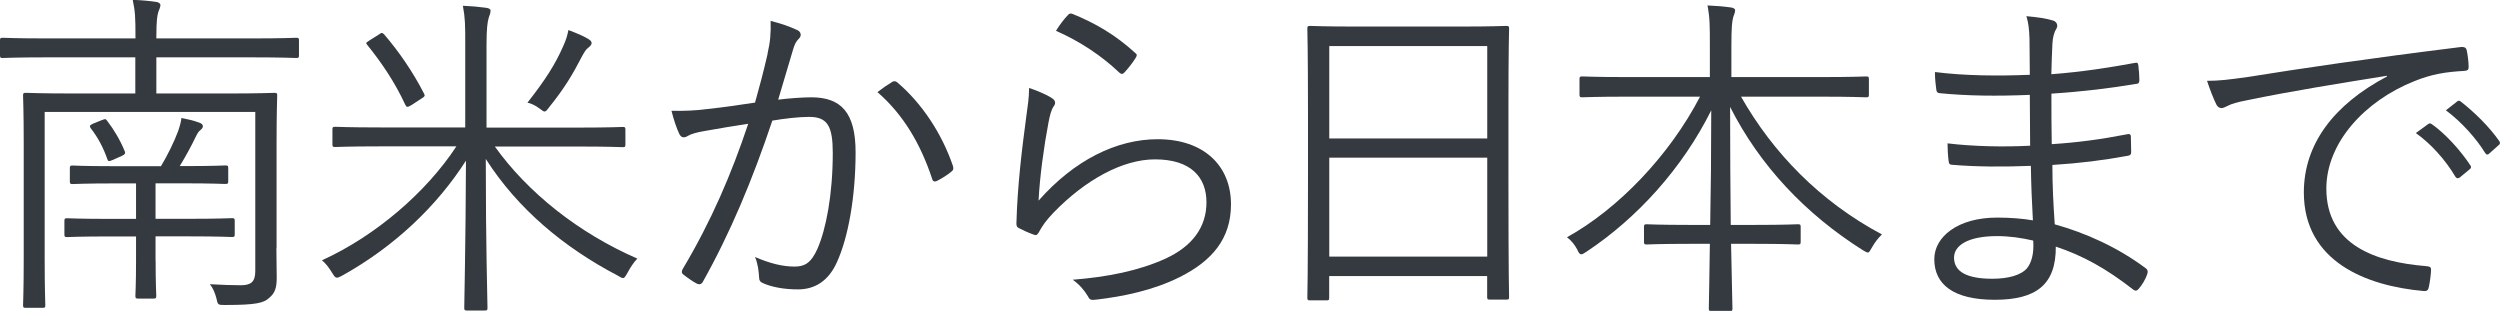
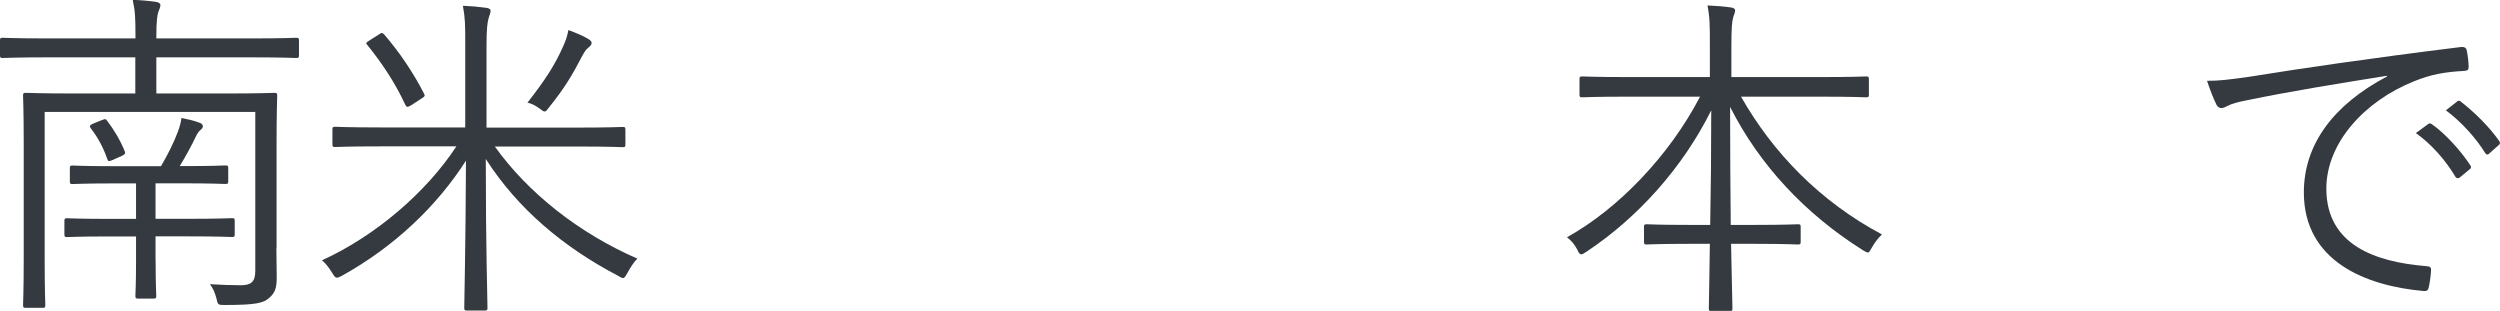
<svg xmlns="http://www.w3.org/2000/svg" id="_レイヤー_1" viewBox="0 0 307.8 38.27">
  <defs>
    <style>.cls-1{fill:#343a3f;stroke-width:0px;}</style>
  </defs>
  <path class="cls-1" d="M34.03,30.54c0,1.26.04,2.56.04,3.61,0,1.22-.17,1.89-.92,2.52-.67.63-1.6.88-5.46.88-.84,0-.88,0-1.05-.84-.17-.63-.42-1.26-.8-1.72,1.39.08,2.77.13,3.78.13,1.3,0,1.81-.42,1.81-1.76V13.78H5.5v18.11c0,3.82.08,5.46.08,5.67,0,.29-.04.34-.34.34h-2.06c-.29,0-.34-.04-.34-.34,0-.25.08-1.72.08-5.71v-14.24c0-3.99-.08-5.59-.08-5.84,0-.29.04-.34.34-.34.21,0,1.72.08,5.96.08h7.52v-4.45H5.84c-3.95,0-5.29.08-5.5.08-.29,0-.34-.04-.34-.34v-1.81c0-.29.04-.34.34-.34.21,0,1.55.08,5.5.08h10.84v-.17c0-2.48-.04-3.15-.34-4.58,1.05.04,2.06.13,2.86.25.34.04.55.21.55.38,0,.29-.13.5-.25.84-.13.42-.25,1.01-.25,3.11v.17h11.72c3.95,0,5.29-.08,5.5-.08.29,0,.34.04.34.34v1.81c0,.29-.04.34-.34.34-.21,0-1.55-.08-5.5-.08h-11.72v4.45h8.53c4.28,0,5.8-.08,6.01-.08.29,0,.34.04.34.34,0,.25-.08,2.06-.08,6.05v12.73ZM19.16,32.09c0,2.9.08,4.08.08,4.33,0,.29-.04.34-.34.34h-1.89c-.29,0-.34-.04-.34-.34,0-.25.08-1.43.08-4.33v-2.98h-3.15c-3.86,0-5.12.08-5.33.08-.29,0-.34-.04-.34-.34v-1.64c0-.29.04-.34.34-.34.21,0,1.47.08,5.33.08h3.15v-4.37h-2.52c-3.78,0-5.08.08-5.29.08-.29,0-.34-.04-.34-.34v-1.6c0-.29.04-.34.34-.34.21,0,1.39.08,4.79.08h6.09c.8-1.34,1.6-2.94,2.1-4.29.21-.59.38-1.22.42-1.64.88.17,1.43.29,2.14.55.29.08.5.25.5.46,0,.17-.13.34-.29.46-.25.17-.42.5-.59.84-.5,1.05-1.22,2.39-1.97,3.61h.59c3.57,0,4.79-.08,5-.08.34,0,.38.04.38.34v1.6c0,.29-.04.34-.38.34-.21,0-1.51-.08-5.29-.08h-3.28v4.37h4.03c3.86,0,5.12-.08,5.38-.08.29,0,.34.04.34.34v1.64c0,.29-.04.34-.34.34-.25,0-1.51-.08-5.38-.08h-4.03v2.98ZM12.56,14.79c.38-.17.46-.17.63.08.84,1.09,1.64,2.44,2.18,3.78.08.25.04.34-.38.55l-1.13.5c-.5.21-.55.17-.67-.17-.42-1.22-1.09-2.56-2.02-3.74-.17-.25-.13-.38.25-.55l1.13-.46Z" />
  <path class="cls-1" d="M60.91,18.02c4.08,5.71,10.33,10.67,17.56,13.82-.46.46-.88,1.13-1.22,1.76-.25.42-.34.63-.55.63-.13,0-.29-.08-.63-.29-6.6-3.45-12.31-8.19-16.26-14.37,0,10.8.21,17.43.21,18.32,0,.29-.04.34-.34.34h-2.18c-.29,0-.34-.04-.34-.34,0-.88.17-7.44.21-18.11-3.57,5.59-8.82,10.59-15.25,14.16-.34.17-.5.25-.63.25-.21,0-.34-.17-.59-.59-.42-.67-.8-1.18-1.26-1.55,6.64-3.02,12.9-8.44,16.55-14.03h-9.33c-4.03,0-5.33.08-5.59.08-.29,0-.34-.04-.34-.34v-1.81c0-.29.04-.34.34-.34.25,0,1.55.08,5.59.08h10.42V5.63c0-2.65,0-3.32-.29-4.92,1.01.04,2.02.13,2.86.25.34.04.55.17.55.34,0,.38-.17.63-.25.97-.13.46-.25,1.22-.25,3.32v10.12h11.22c3.99,0,5.33-.08,5.54-.08.29,0,.34.04.34.34v1.81c0,.29-.04.34-.34.34-.21,0-1.55-.08-5.54-.08h-10.21ZM46.71,4.2c.29-.21.38-.17.59.04,1.81,2.1,3.57,4.66,4.92,7.31.13.25.08.34-.34.59l-1.22.8c-.5.29-.59.29-.76-.04-1.26-2.73-2.9-5.17-4.7-7.39-.21-.25-.13-.25.38-.59l1.13-.71ZM72.42,5.88c-.25.17-.46.5-.76,1.05-1.13,2.18-2.1,3.86-4.07,6.3-.25.34-.38.5-.55.5-.13,0-.29-.13-.63-.38-.5-.38-1.05-.63-1.47-.71,2.14-2.73,3.4-4.66,4.41-6.97.34-.76.5-1.26.63-1.97,1.01.38,1.81.71,2.44,1.09.25.17.42.29.42.5,0,.25-.25.46-.42.59Z" />
-   <path class="cls-1" d="M94.5,6.6c.34-1.47.42-2.52.38-4.03,1.3.34,2.18.63,3.28,1.13.46.21.59.71.17,1.09-.34.34-.5.67-.71,1.39-.63,2.06-1.18,4.03-1.81,6.09,1.34-.17,3.07-.29,4.07-.29,3.65,0,5.46,1.85,5.46,6.76,0,5.54-.92,10.54-2.31,13.57-1.05,2.31-2.73,3.32-4.79,3.32-1.72,0-3.23-.29-4.28-.76-.34-.13-.5-.34-.5-.71-.04-.71-.13-1.64-.5-2.52,1.85.8,3.4,1.18,4.87,1.18,1.22,0,2.02-.42,2.81-2.18,1.05-2.39,1.89-6.64,1.89-11.8,0-3.28-.63-4.45-2.9-4.45-1.3,0-3.07.21-4.54.46-2.44,7.27-5.17,13.82-8.57,19.87-.17.29-.42.34-.71.21-.42-.21-1.22-.76-1.68-1.13-.25-.21-.21-.42-.08-.67,3.53-5.92,6.01-11.72,8.07-17.89-1.72.25-3.44.55-5.54.92-.76.13-1.51.34-1.85.55-.46.29-.84.29-1.09-.21-.34-.71-.67-1.68-.97-2.86,1.51.04,3.15-.04,4.37-.21,2.31-.25,3.95-.5,5.92-.8.55-1.97,1.01-3.66,1.55-6.01ZM109.92,10.04c.25-.08.42-.04.63.17,2.94,2.52,5.38,6.17,6.76,10.17.08.29.13.5-.13.71-.42.38-1.22.88-1.72,1.13-.34.21-.63.17-.71-.25-1.43-4.28-3.53-7.86-6.72-10.63.59-.46,1.26-.92,1.89-1.3Z" />
-   <path class="cls-1" d="M129.47,12.06c.5.29.55.67.25,1.05-.29.42-.46,1.09-.63,1.97-.55,2.86-1.09,6.8-1.22,9.62,4.41-5,9.62-7.56,14.66-7.56,5.71,0,9.03,3.28,9.03,8.02,0,4.24-2.35,6.97-6.3,8.95-3.28,1.64-6.97,2.39-10.21,2.77-.67.08-.88.08-1.09-.38-.46-.76-1.05-1.47-1.89-2.06,4.28-.34,8.11-1.09,11.43-2.6,3.28-1.51,5.04-3.86,5.04-6.93s-1.89-5.29-6.34-5.29c-3.99,0-8.57,2.52-12.48,6.55-.97,1.01-1.39,1.64-1.85,2.48-.21.34-.34.34-.67.21-.59-.21-1.22-.5-1.72-.76-.25-.13-.34-.21-.34-.59.13-4.7.67-9.07,1.22-13.19.17-1.22.34-2.31.34-3.49,1.05.34,2.18.84,2.77,1.22ZM131.48,1.85c.17-.17.29-.25.59-.13,2.77,1.13,5.25,2.56,7.69,4.79.25.21.25.29.08.59-.34.55-.88,1.26-1.39,1.81-.21.25-.42.25-.67,0-2.18-2.06-4.75-3.78-7.77-5.12.5-.8,1.05-1.51,1.47-1.93Z" />
-   <path class="cls-1" d="M185.72,22.22c0,12.01.08,14.12.08,14.33,0,.29-.04.34-.34.34h-2.02c-.29,0-.34-.04-.34-.34v-2.56h-19.45v2.65c0,.29-.04.34-.29.34h-2.06c-.29,0-.34-.04-.34-.34,0-.25.08-2.35.08-14.41v-8.11c0-8.15-.08-10.33-.08-10.59,0-.29.04-.34.34-.34.25,0,1.68.08,5.84.08h12.48c4.16,0,5.59-.08,5.84-.08.29,0,.34.04.34.34,0,.25-.08,2.44-.08,9.54v9.16ZM183.11,5.67h-19.45v11.38h19.45V5.67ZM183.11,19.41h-19.45v12.18h19.45v-12.18Z" />
  <path class="cls-1" d="M214.35,11.89c3.91,6.89,9.7,12.9,17.35,16.97-.42.42-.88.97-1.22,1.6-.25.42-.34.63-.5.63s-.34-.13-.63-.29c-7.06-4.45-12.69-10.42-16.34-17.64,0,5.21.04,10.33.08,14.53h3.02c3.78,0,5-.08,5.25-.08.29,0,.34.04.34.34v1.81c0,.29-.04.34-.34.34-.25,0-1.47-.08-5.25-.08h-2.98c.08,4.37.17,7.44.17,7.94,0,.29-.04.34-.34.34h-2.23c-.29,0-.34-.04-.34-.34,0-.5.08-3.53.13-7.94h-2.56c-3.78,0-5,.08-5.21.08-.29,0-.34-.04-.34-.34v-1.81c0-.29.04-.34.34-.34.21,0,1.43.08,5.21.08h2.6c.08-4.07.13-9.03.13-14.11-3.53,7.1-9.07,13.23-15.33,17.39-.34.21-.5.34-.67.34-.21,0-.34-.21-.5-.59-.34-.63-.71-1.09-1.26-1.51,6.3-3.49,12.6-10.04,16.38-17.31h-8.91c-3.99,0-5.38.08-5.59.08-.29,0-.34-.04-.34-.34v-1.89c0-.29.04-.34.34-.34.21,0,1.6.08,5.59.08h10.12v-3.74c0-2.65,0-3.53-.29-5.08,1.01.04,2.06.13,2.9.25.29.04.5.17.5.34,0,.34-.17.59-.25.92-.13.5-.21,1.22-.21,3.53v3.78h10.96c4.03,0,5.42-.08,5.63-.08.29,0,.34.04.34.34v1.89c0,.29-.04.34-.34.34-.21,0-1.6-.08-5.63-.08h-9.79Z" />
-   <path class="cls-1" d="M250.03,20.42c-3.24.13-6.64.13-9.66-.13-.34,0-.42-.13-.46-.5-.08-.55-.13-1.55-.13-2.14,3.11.38,6.89.46,10.17.29,0-2.06-.04-4.24-.04-6.26-4.07.17-7.69.13-11.13-.21-.25-.04-.34-.13-.38-.42-.08-.63-.17-1.26-.17-2.18,3.7.46,7.65.5,11.68.34,0-1.72-.04-2.9-.04-4.45-.04-1.22-.13-1.93-.38-2.77,1.39.13,2.52.29,3.32.55.46.17.59.63.38.97-.29.46-.46,1.09-.5,1.93-.08,1.34-.08,2.27-.13,3.7,3.82-.29,7.27-.84,10.25-1.39.34-.08.42,0,.46.29.08.67.13,1.34.13,1.85,0,.34-.17.42-.29.42-3.28.55-6.68.97-10.54,1.22,0,2.06,0,4.24.04,6.22,3.23-.21,6.05-.59,9.28-1.22.29-.08.42,0,.46.21,0,.5.04,1.3.04,2.02,0,.25-.13.38-.42.42-2.98.55-5.92.92-9.28,1.13,0,2.6.12,4.79.29,7.31,3.78,1.05,7.73,2.81,11.22,5.42.21.17.29.34.17.71-.17.55-.63,1.34-1.05,1.81-.21.25-.38.29-.63.13-3.4-2.65-6.22-4.2-9.58-5.33.04,4.71-2.44,6.55-7.52,6.55s-7.44-1.89-7.44-5c0-2.73,2.86-5.12,7.73-5.12,1.68,0,3.19.13,4.41.34-.13-2.39-.21-4.24-.25-6.68ZM245.87,29.07c-3.53,0-5.29,1.13-5.29,2.65,0,1.76,1.64,2.6,4.71,2.6,1.93,0,3.53-.42,4.28-1.3.5-.63.88-1.68.76-3.4-1.47-.34-2.94-.55-4.45-.55Z" />
  <path class="cls-1" d="M293.87,9.33c-6.3,1.01-11.76,1.89-17.05,2.98-1.51.29-2.02.46-2.52.71-.29.13-.55.29-.8.29s-.46-.17-.59-.38c-.42-.84-.8-1.85-1.18-2.98,1.51,0,2.6-.13,5.21-.5,6.26-1.01,14.79-2.27,26.04-3.66.42-.04.63.08.71.34.13.55.25,1.55.25,2.1,0,.38-.13.46-.55.5-2.27.13-3.95.38-6.13,1.26-6.13,2.44-10.84,7.6-10.84,13.23,0,6.97,6.09,9.03,12.22,9.54.55.04.67.13.67.46,0,.46-.13,1.43-.25,2.02-.08.46-.21.63-.67.59-7.1-.63-14.74-3.65-14.74-12.14,0-5.92,3.65-10.8,10.25-14.28l-.04-.08ZM298.99,15.25c.13-.08.25-.08.42.04,1.68,1.18,3.53,3.23,4.75,5.08.13.17.08.34-.08.46l-1.22,1.01c-.21.17-.42.13-.55-.08-1.22-2.06-2.98-4.03-4.87-5.38l1.55-1.13ZM302.48,12.52c.17-.13.29-.17.46-.04,1.68,1.3,3.57,3.15,4.79,4.92.12.21.08.34-.13.5l-1.13,1.01c-.17.17-.34.17-.5-.08-1.05-1.72-2.86-3.78-4.83-5.25l1.34-1.05Z" />
</svg>